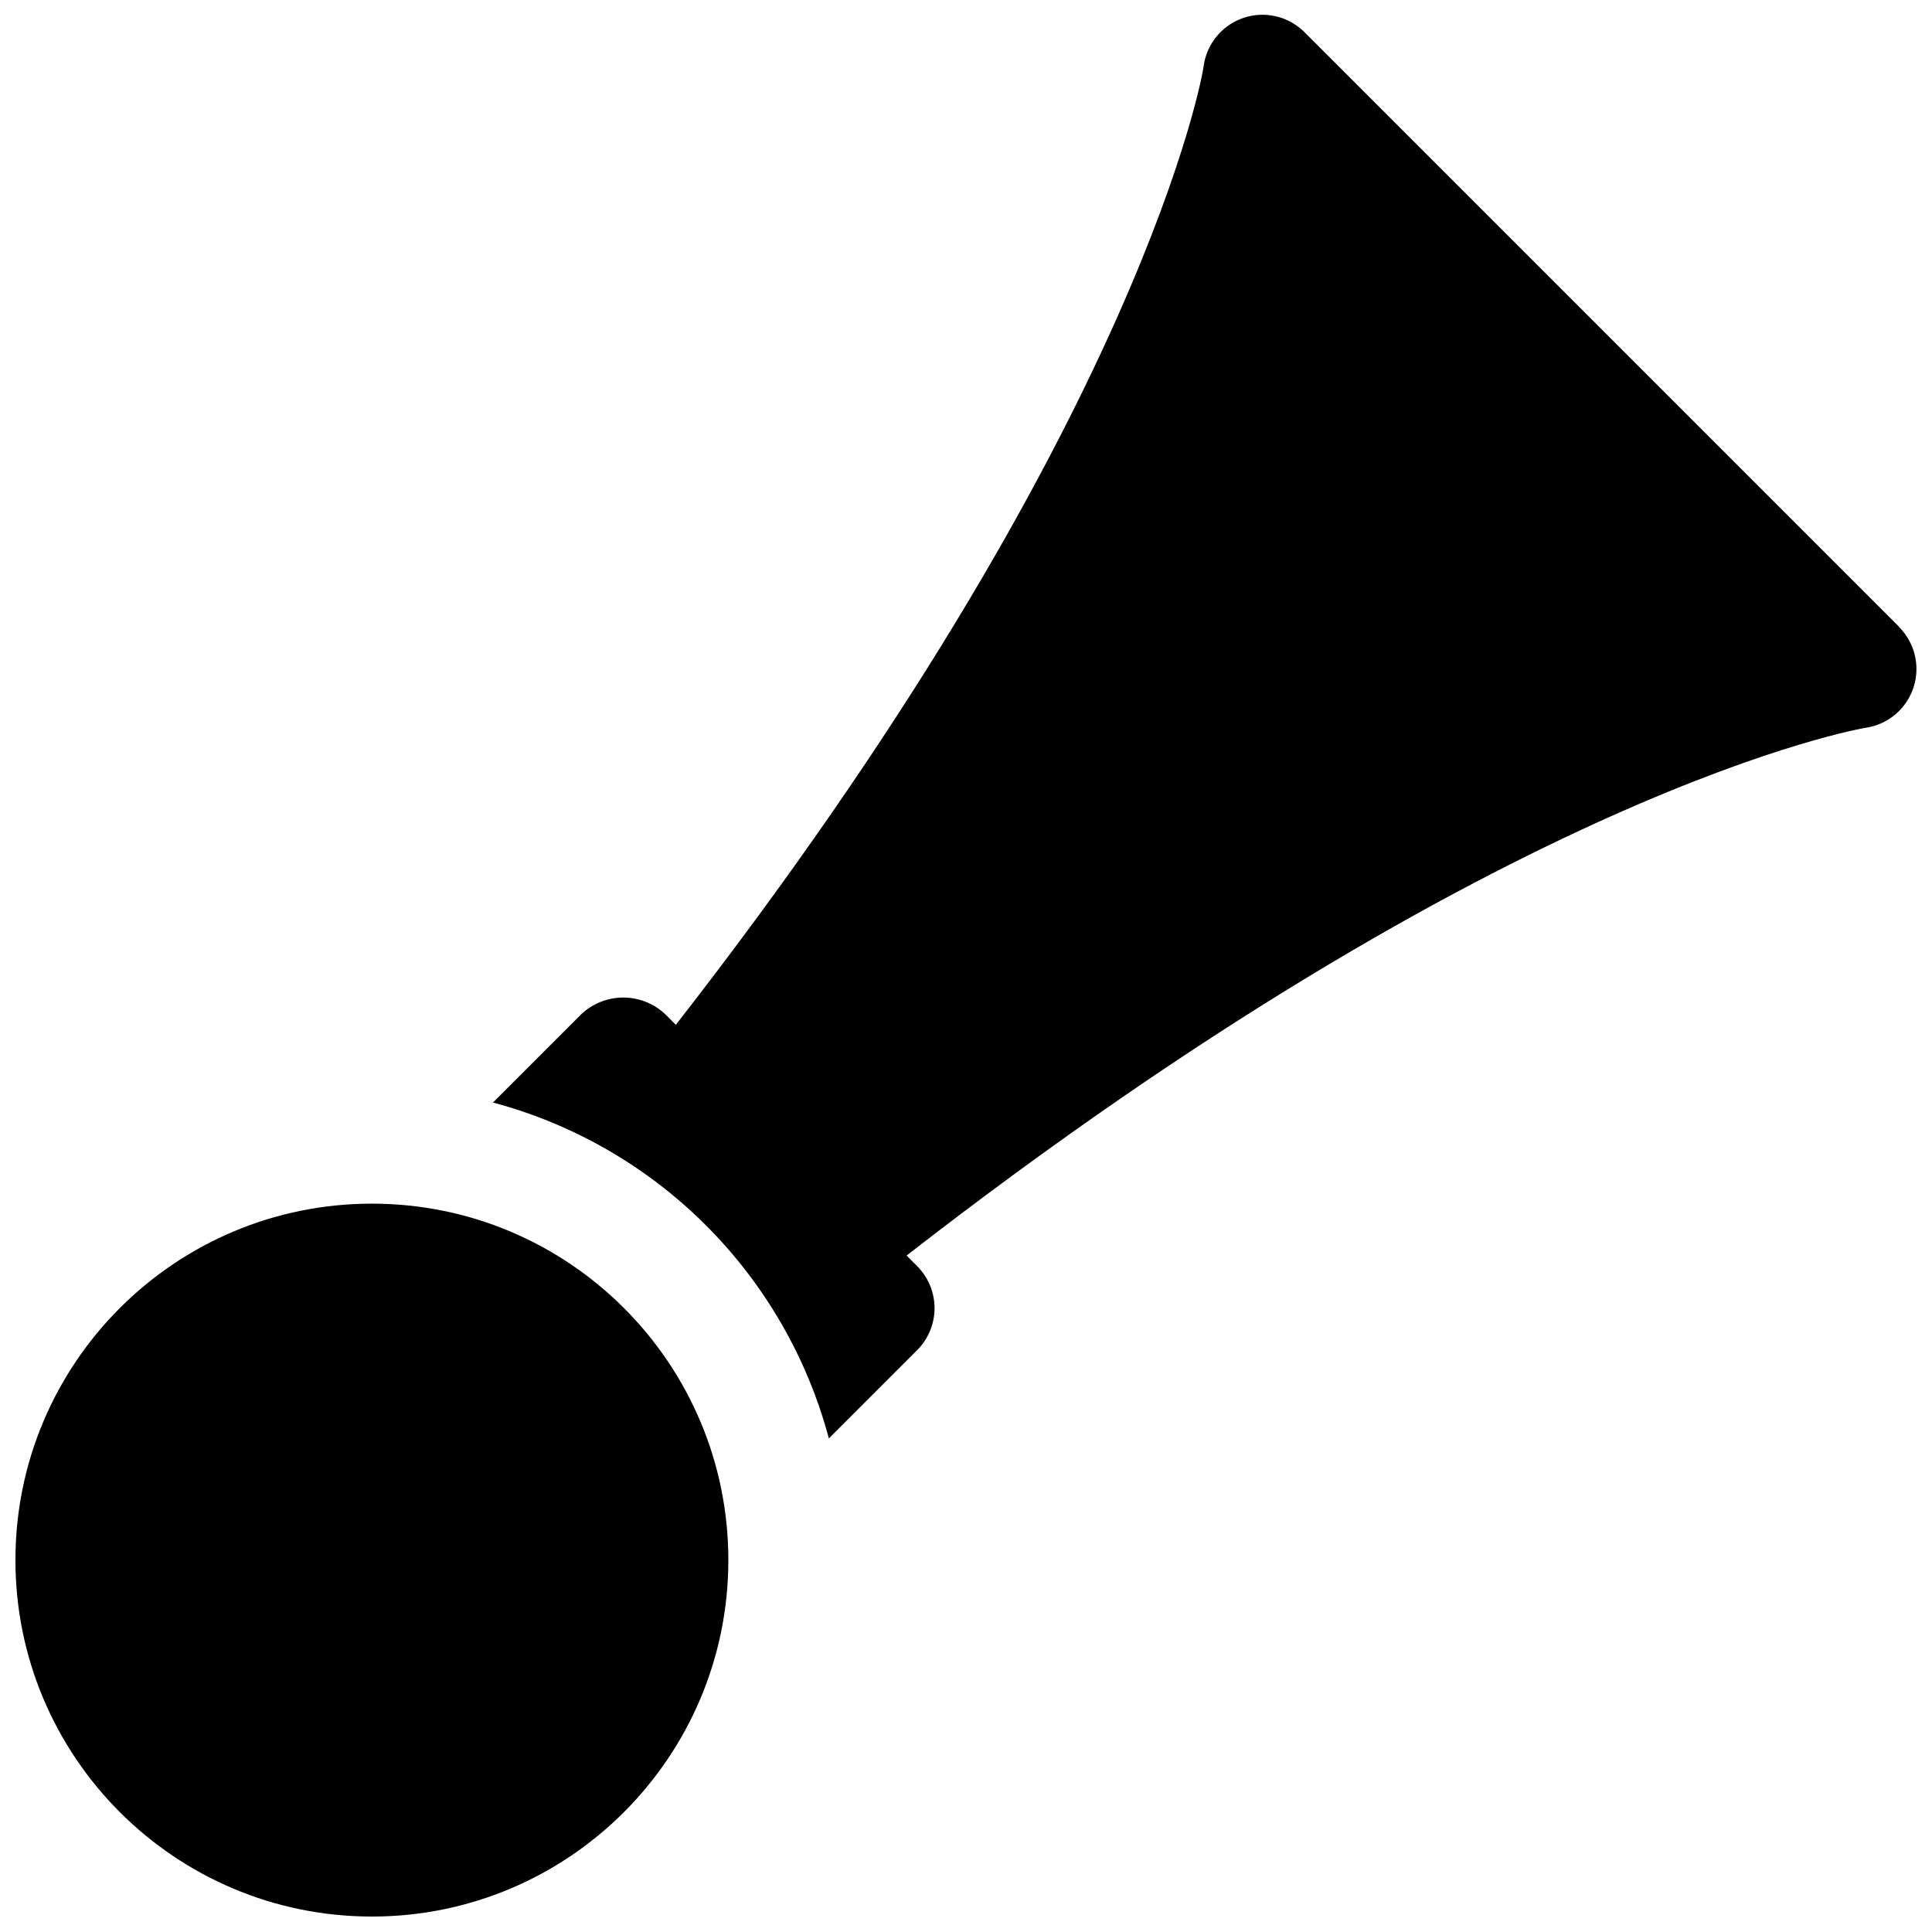
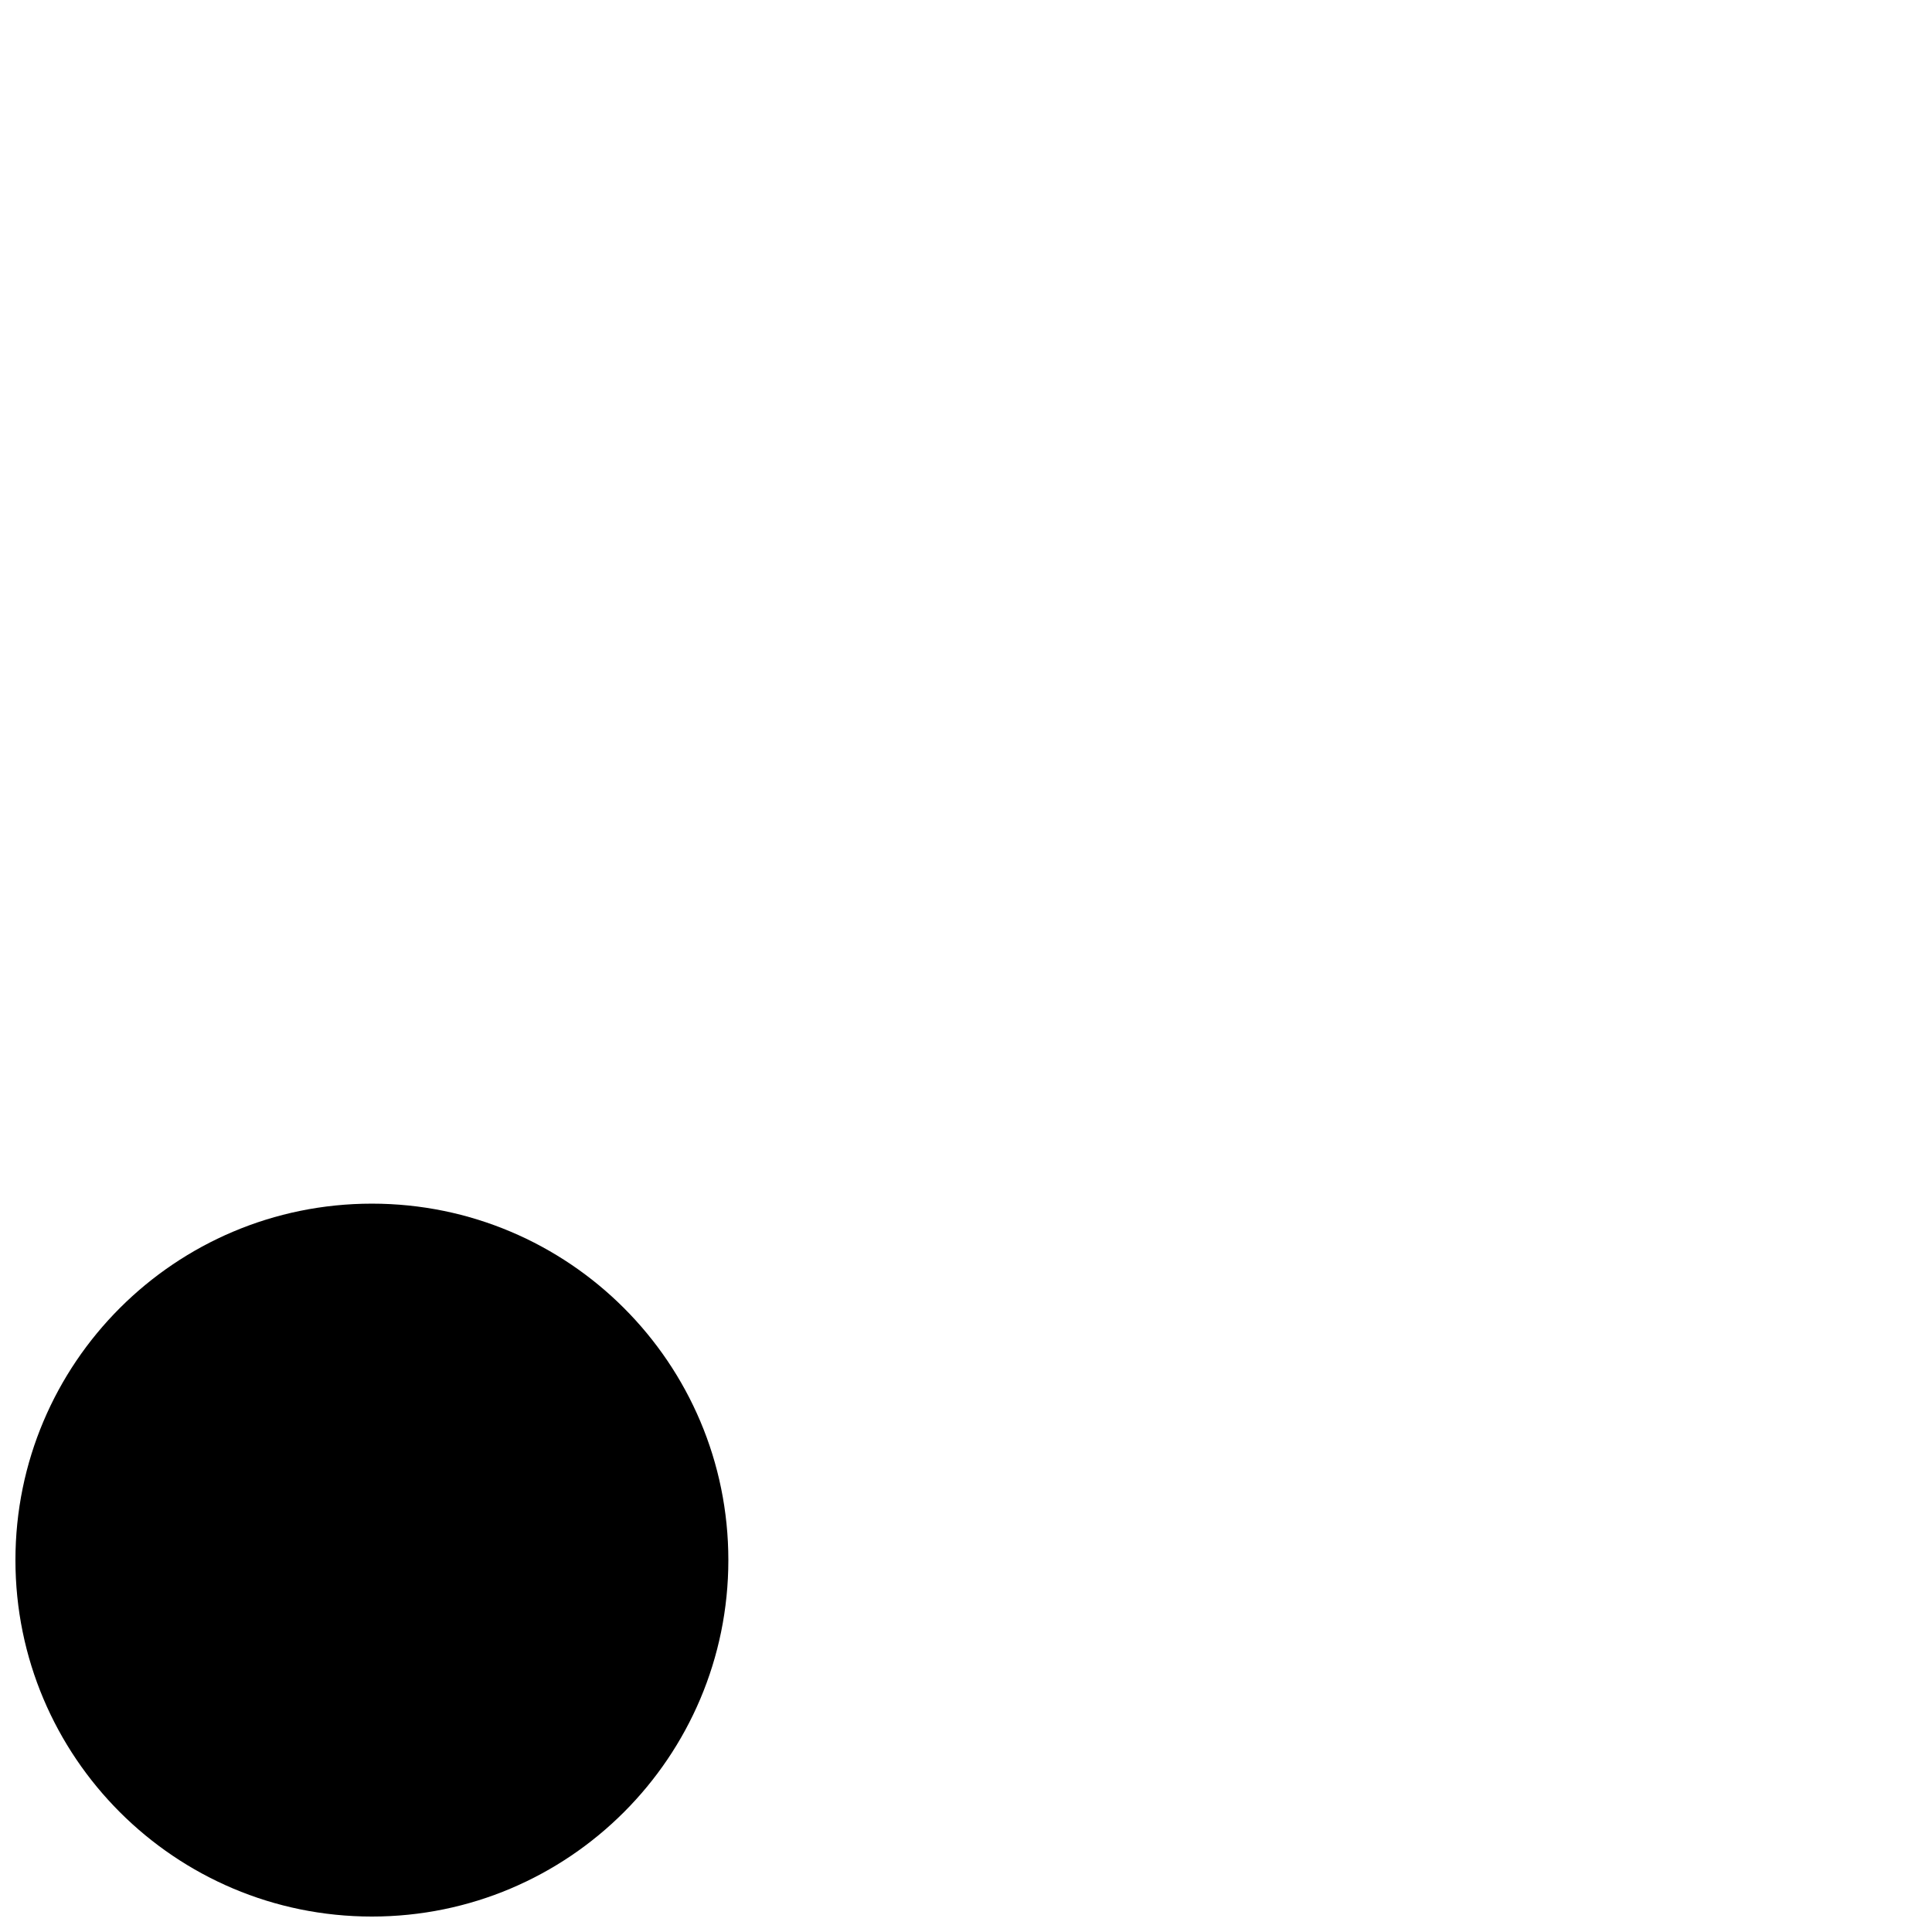
<svg xmlns="http://www.w3.org/2000/svg" width="800px" height="800px" version="1.1" viewBox="144 144 512 512">
  <defs>
    <clipPath id="b">
-       <path d="m274 148.09h377.9v377.91h-377.9z" />
-     </clipPath>
+       </clipPath>
    <clipPath id="a">
      <path d="m148.09 462h189.91v189.9h-189.91z" />
    </clipPath>
  </defs>
  <g>
    <g clip-path="url(#b)">
-       <path d="m647.3 310.13-157.44-157.44h0.004c-2.758-2.836-6.484-4.531-10.434-4.75-3.949-0.215-7.836 1.062-10.887 3.582-3.047 2.519-5.039 6.098-5.57 10.016 0 0.945-15.742 94.715-139.87 254.05l-2.805-2.805c-3.008-2.84-6.992-4.422-11.129-4.422-4.141 0-8.121 1.582-11.133 4.422l-23.395 23.395v0.004c21.355 5.699 40.828 16.934 56.453 32.559 15.629 15.629 26.863 35.102 32.562 56.457l23.395-23.395h0.004c2.949-2.953 4.609-6.957 4.609-11.133s-1.66-8.18-4.609-11.129l-2.805-2.805c159.49-123.97 253.26-139.71 254.2-139.87 3.863-0.574 7.379-2.566 9.855-5.586 2.477-3.019 3.742-6.856 3.551-10.758-0.191-3.902-1.828-7.594-4.59-10.355z" />
-     </g>
+       </g>
    <g clip-path="url(#a)">
      <path d="m337.02 557.44c0 52.172-42.293 94.465-94.465 94.465s-94.465-42.293-94.465-94.465c0-52.168 42.293-94.461 94.465-94.461s94.465 42.293 94.465 94.461" />
    </g>
  </g>
</svg>